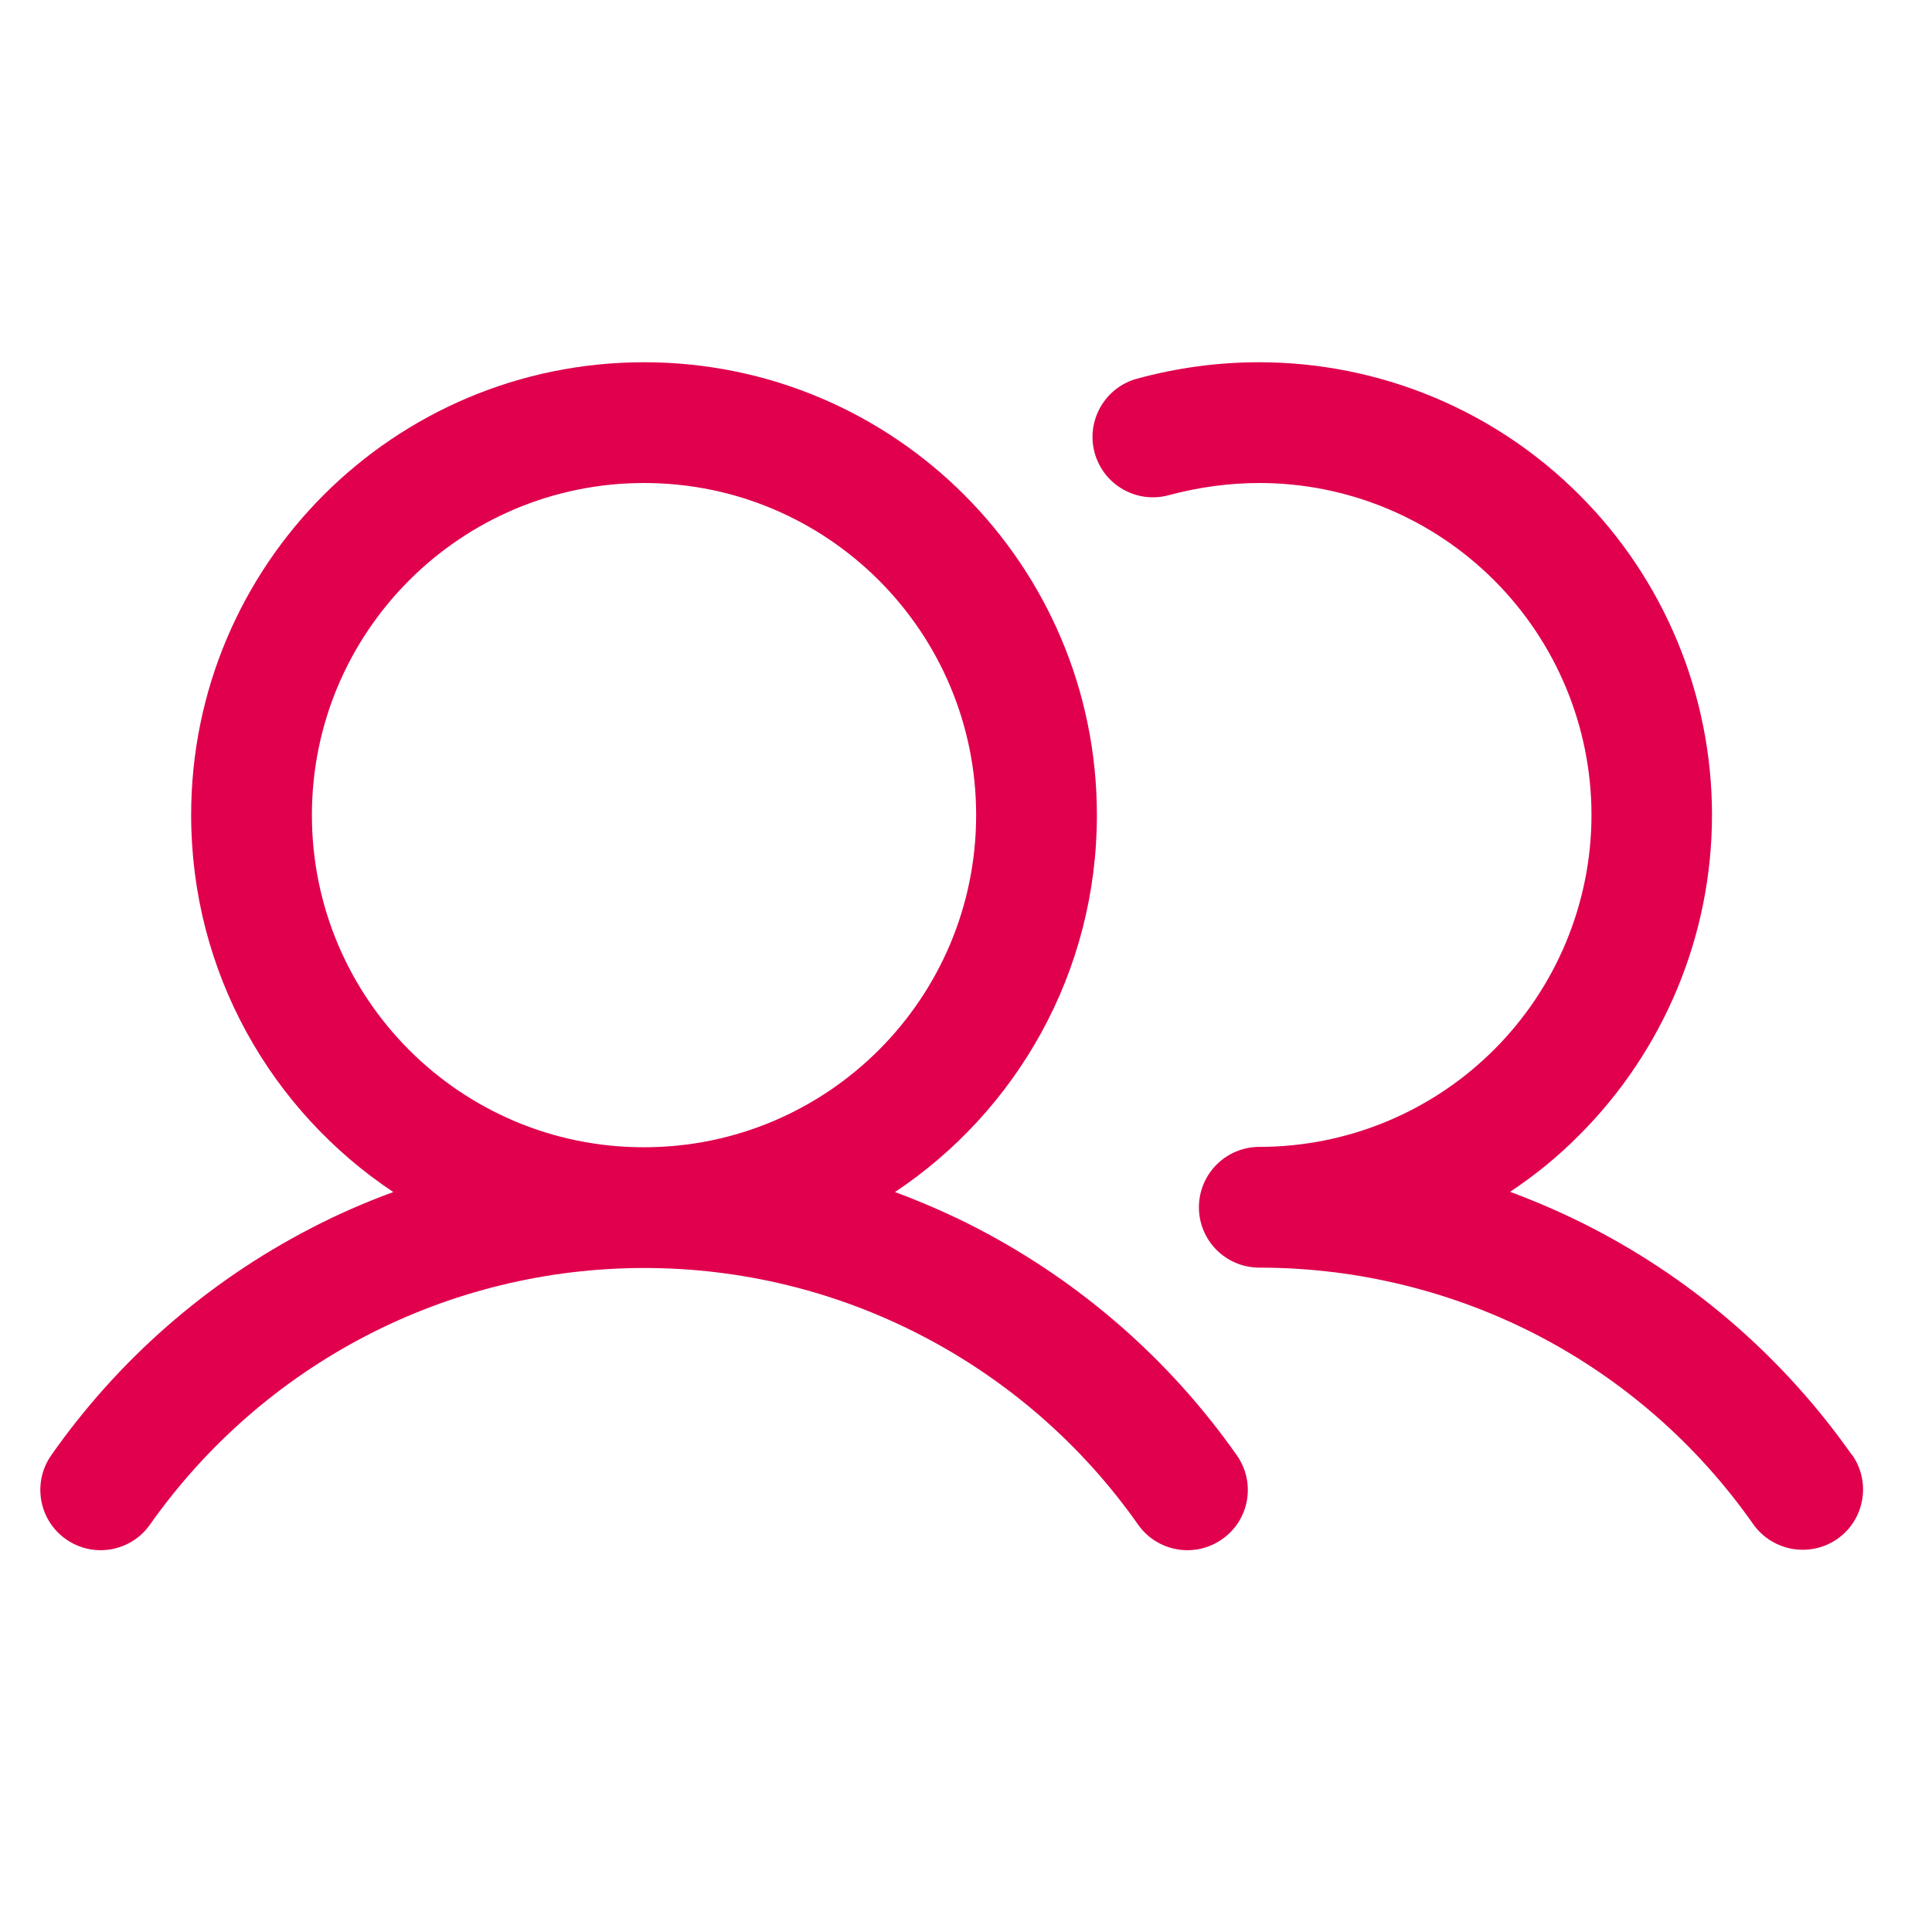
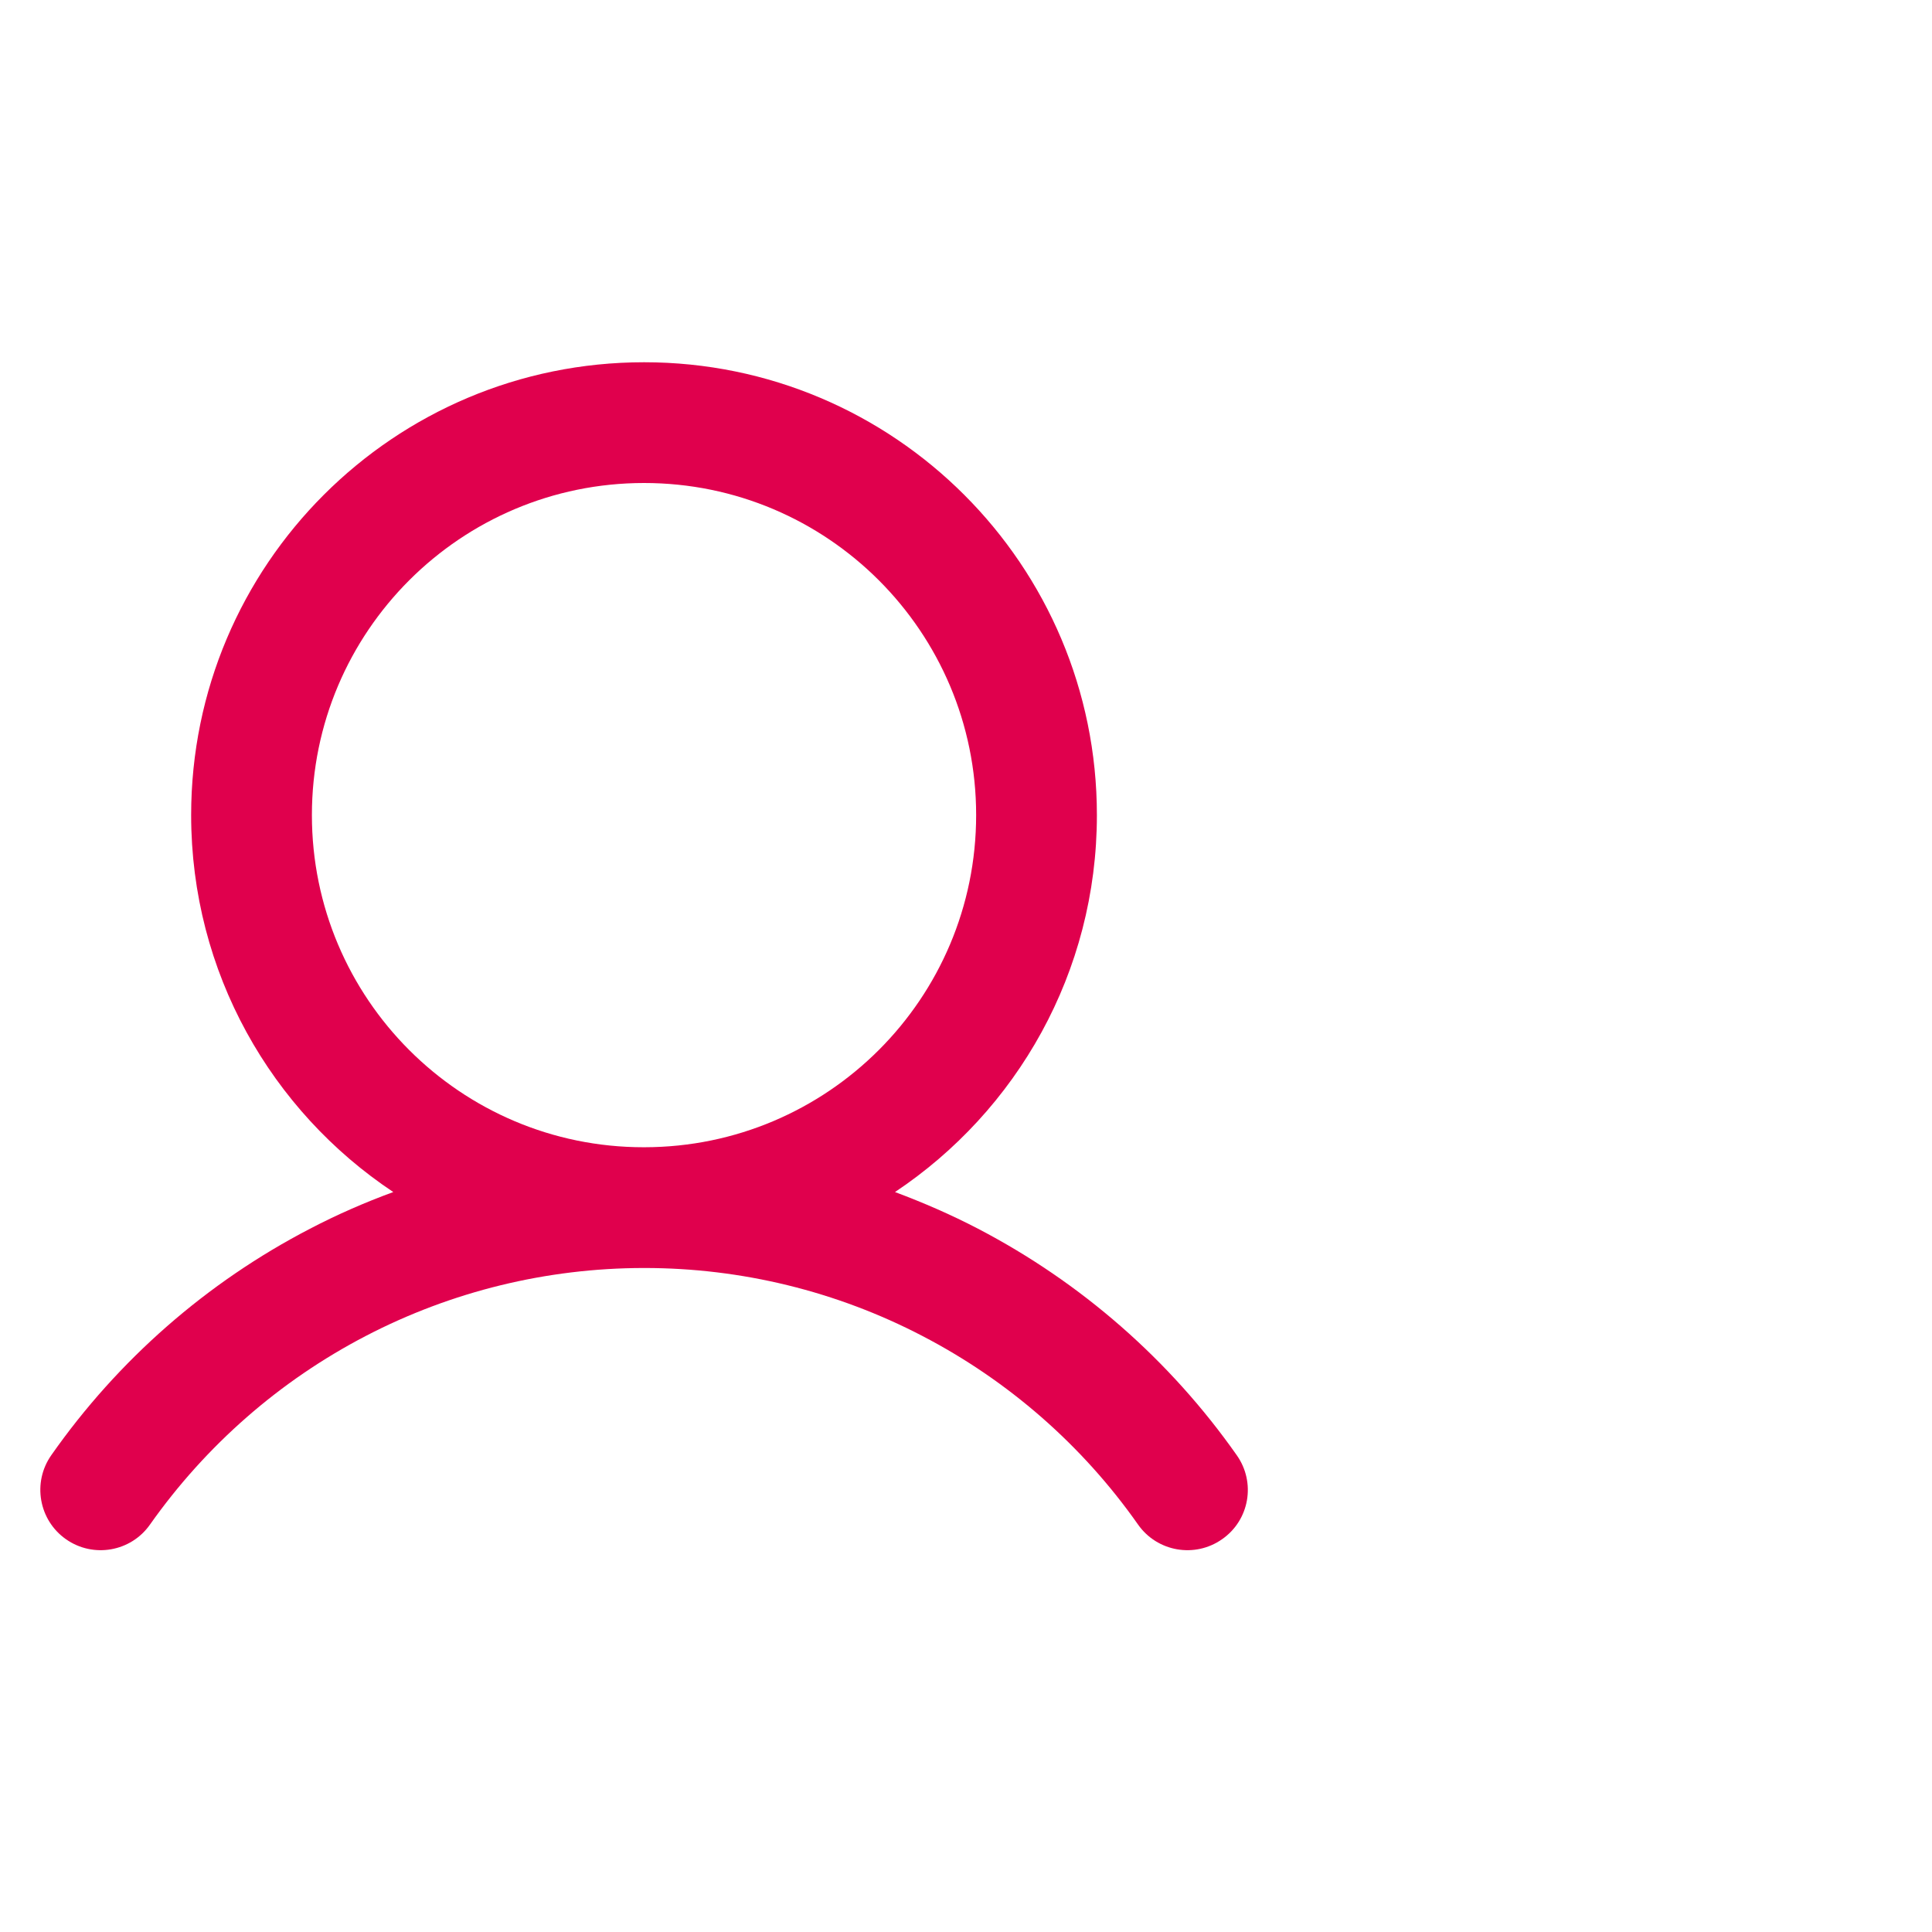
<svg xmlns="http://www.w3.org/2000/svg" width="16" height="16" viewBox="0 0 16 16" fill="none">
-   <path d="M15.337 12.05C14.783 11.261 14.049 10.618 13.194 10.174C12.97 10.058 12.742 9.958 12.506 9.87C12.711 9.734 12.903 9.578 13.079 9.4C13.783 8.696 14.178 7.742 14.178 6.749C14.178 5.755 13.783 4.8 13.079 4.098C12.377 3.394 11.421 3 10.428 3C10.085 3 9.746 3.046 9.417 3.136C9.151 3.208 8.993 3.483 9.065 3.749C9.138 4.016 9.412 4.173 9.679 4.101C9.924 4.035 10.177 4 10.43 4C11.159 4 11.858 4.29 12.373 4.805C12.889 5.32 13.18 6.021 13.18 6.749C13.18 7.477 12.889 8.178 12.373 8.693C11.858 9.208 11.159 9.498 10.43 9.498C10.153 9.498 9.929 9.722 9.929 9.998C9.929 10.275 10.153 10.498 10.43 10.498C11.231 10.498 12.023 10.69 12.735 11.059C13.447 11.429 14.058 11.965 14.519 12.622C14.679 12.848 14.991 12.902 15.217 12.744C15.442 12.586 15.497 12.274 15.338 12.048L15.337 12.05Z" fill="#E0004D" />
  <path d="M8.1 10.176C7.876 10.059 7.647 9.96 7.412 9.872C8.42 9.2 9.084 8.053 9.084 6.75C9.084 4.68 7.406 3 5.334 3C3.262 3 1.583 4.678 1.583 6.75C1.583 8.053 2.247 9.2 3.257 9.872C3.022 9.958 2.791 10.059 2.567 10.176C1.713 10.619 0.978 11.262 0.425 12.051C0.266 12.277 0.321 12.589 0.546 12.747C0.772 12.906 1.084 12.851 1.242 12.626C1.705 11.97 2.317 11.434 3.029 11.064C3.74 10.694 4.529 10.502 5.329 10.501C5.329 10.501 5.332 10.501 5.334 10.501C5.335 10.501 5.337 10.501 5.338 10.501C6.14 10.501 6.929 10.694 7.639 11.064C8.351 11.434 8.964 11.97 9.425 12.626C9.583 12.851 9.895 12.906 10.121 12.747C10.348 12.589 10.402 12.277 10.242 12.051C9.689 11.264 8.954 10.621 8.1 10.176ZM2.583 6.75C2.583 5.232 3.815 4 5.334 4C6.852 4 8.084 5.232 8.084 6.75C8.084 8.269 6.854 9.499 5.337 9.501C5.337 9.501 5.335 9.501 5.334 9.501C5.332 9.501 5.332 9.501 5.33 9.501C3.814 9.501 2.583 8.269 2.583 6.75Z" fill="#E0004D" />
</svg>